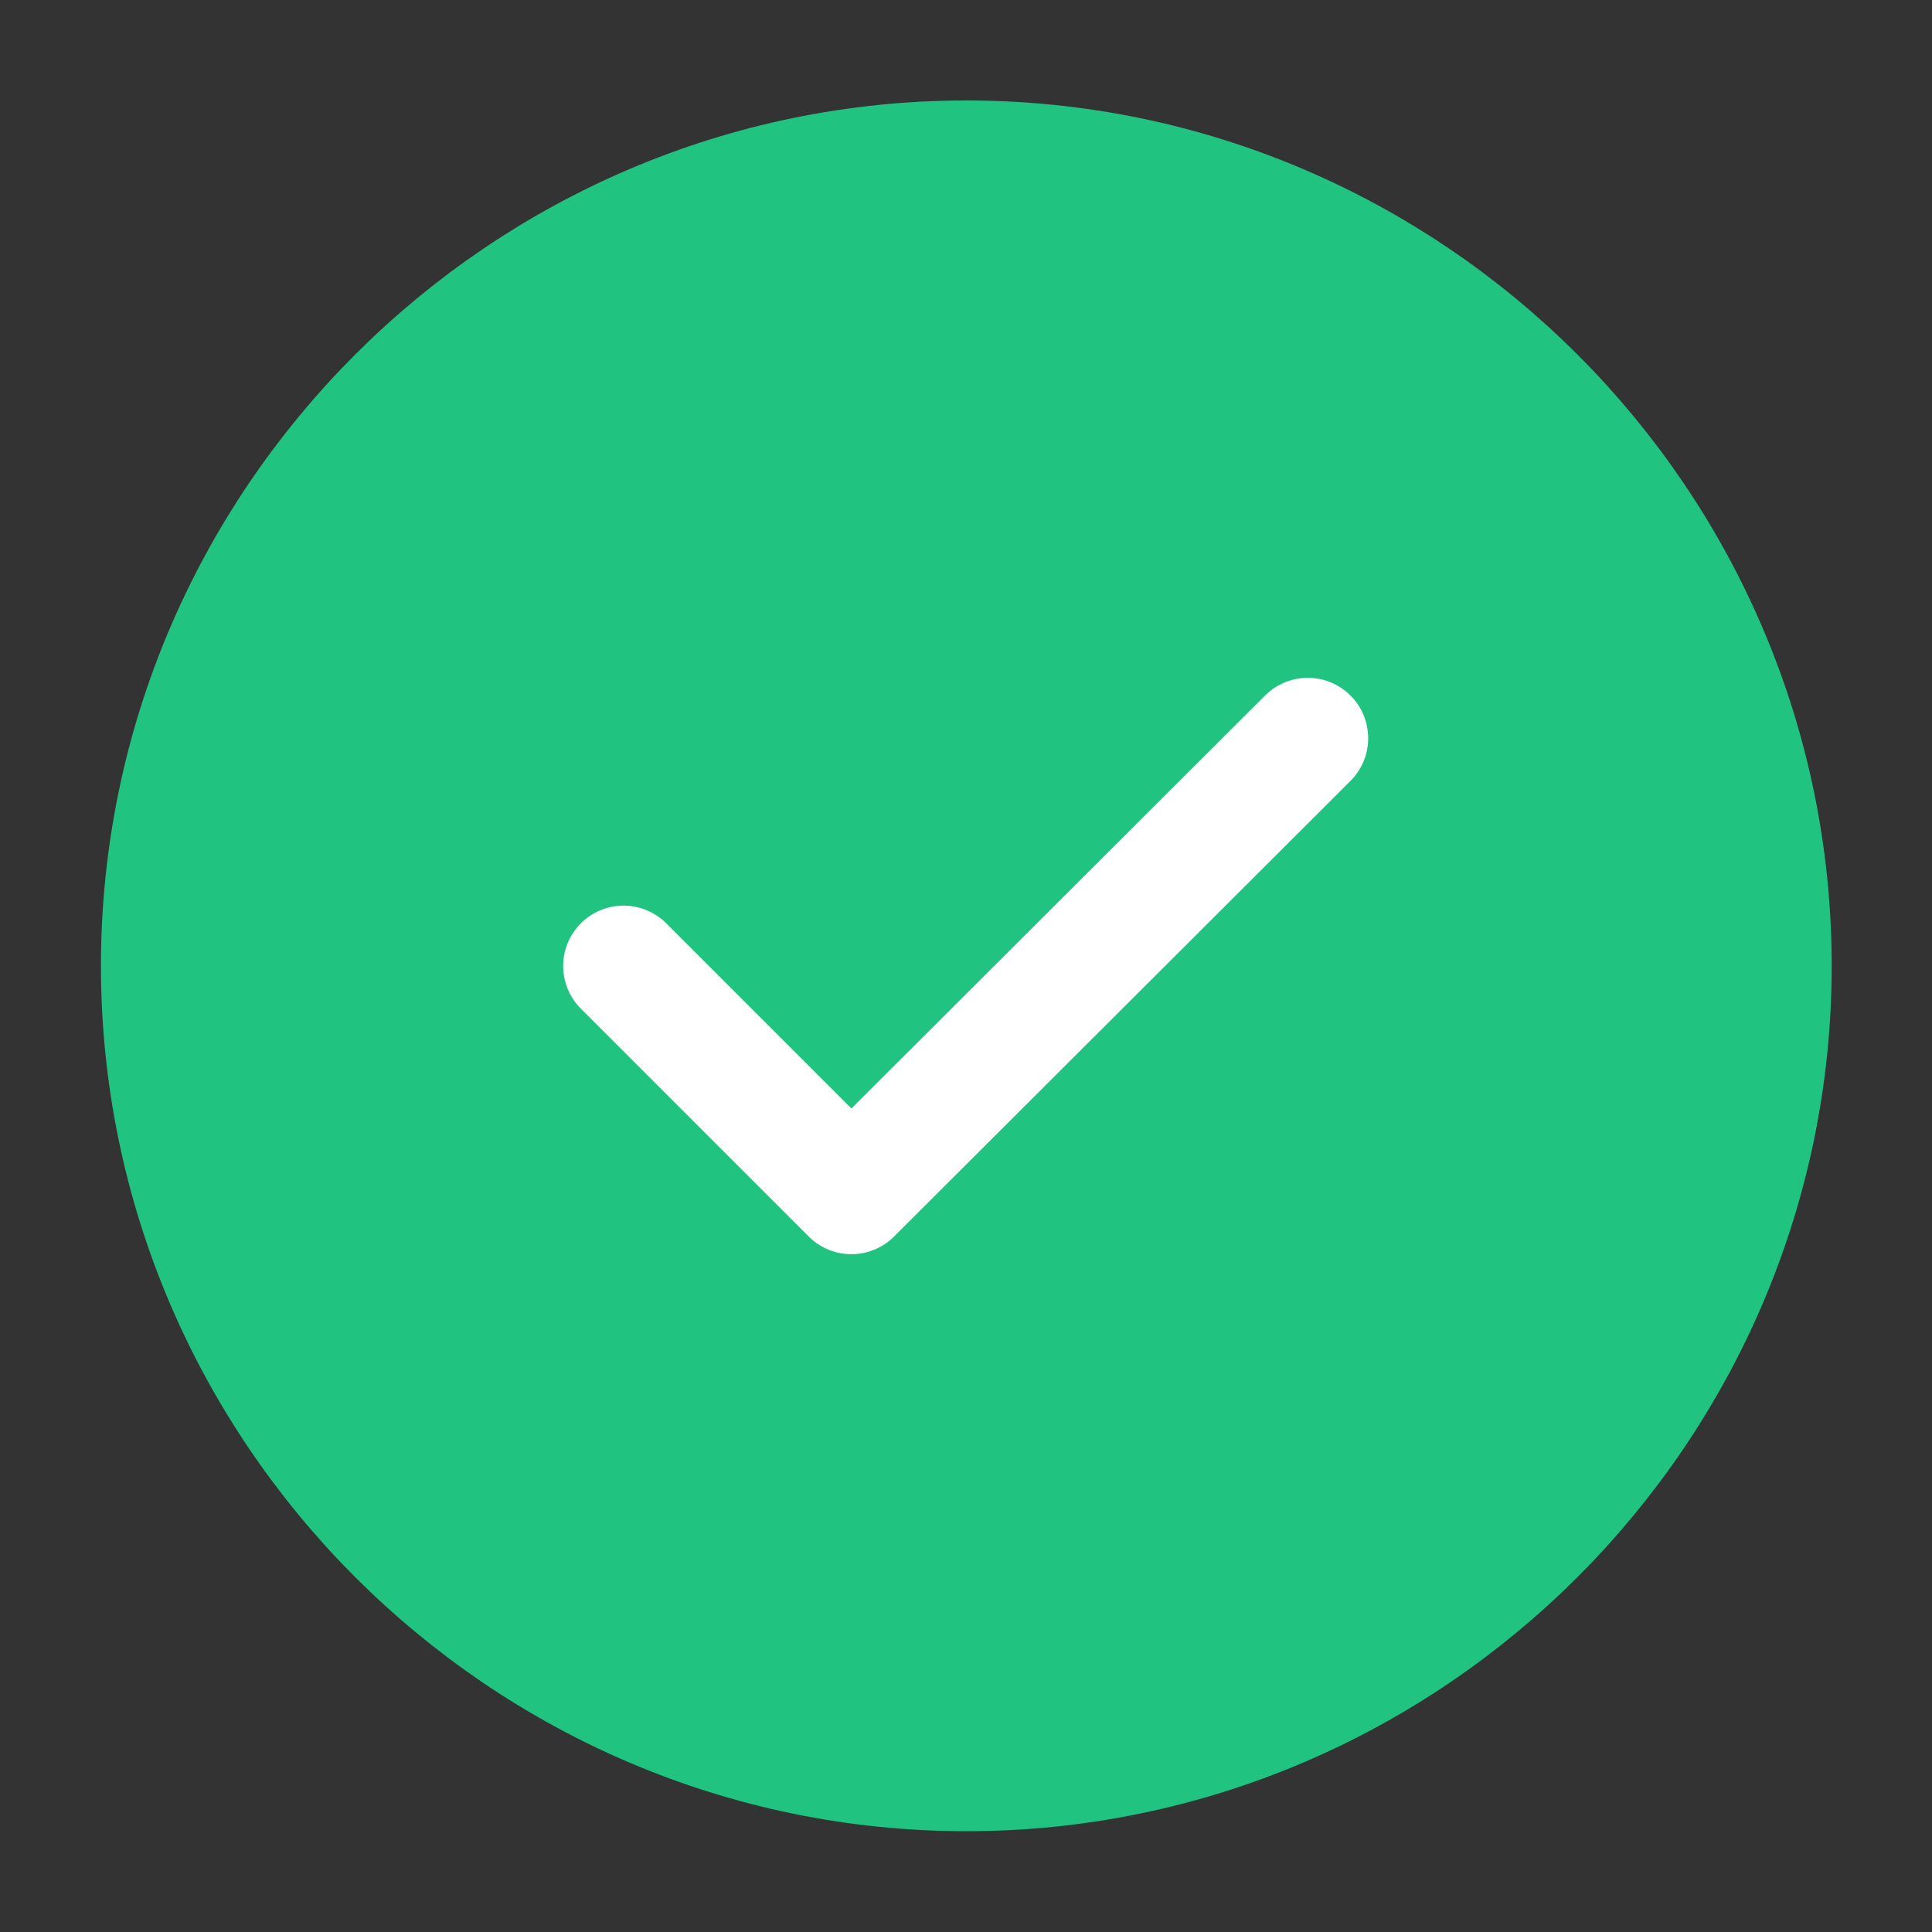
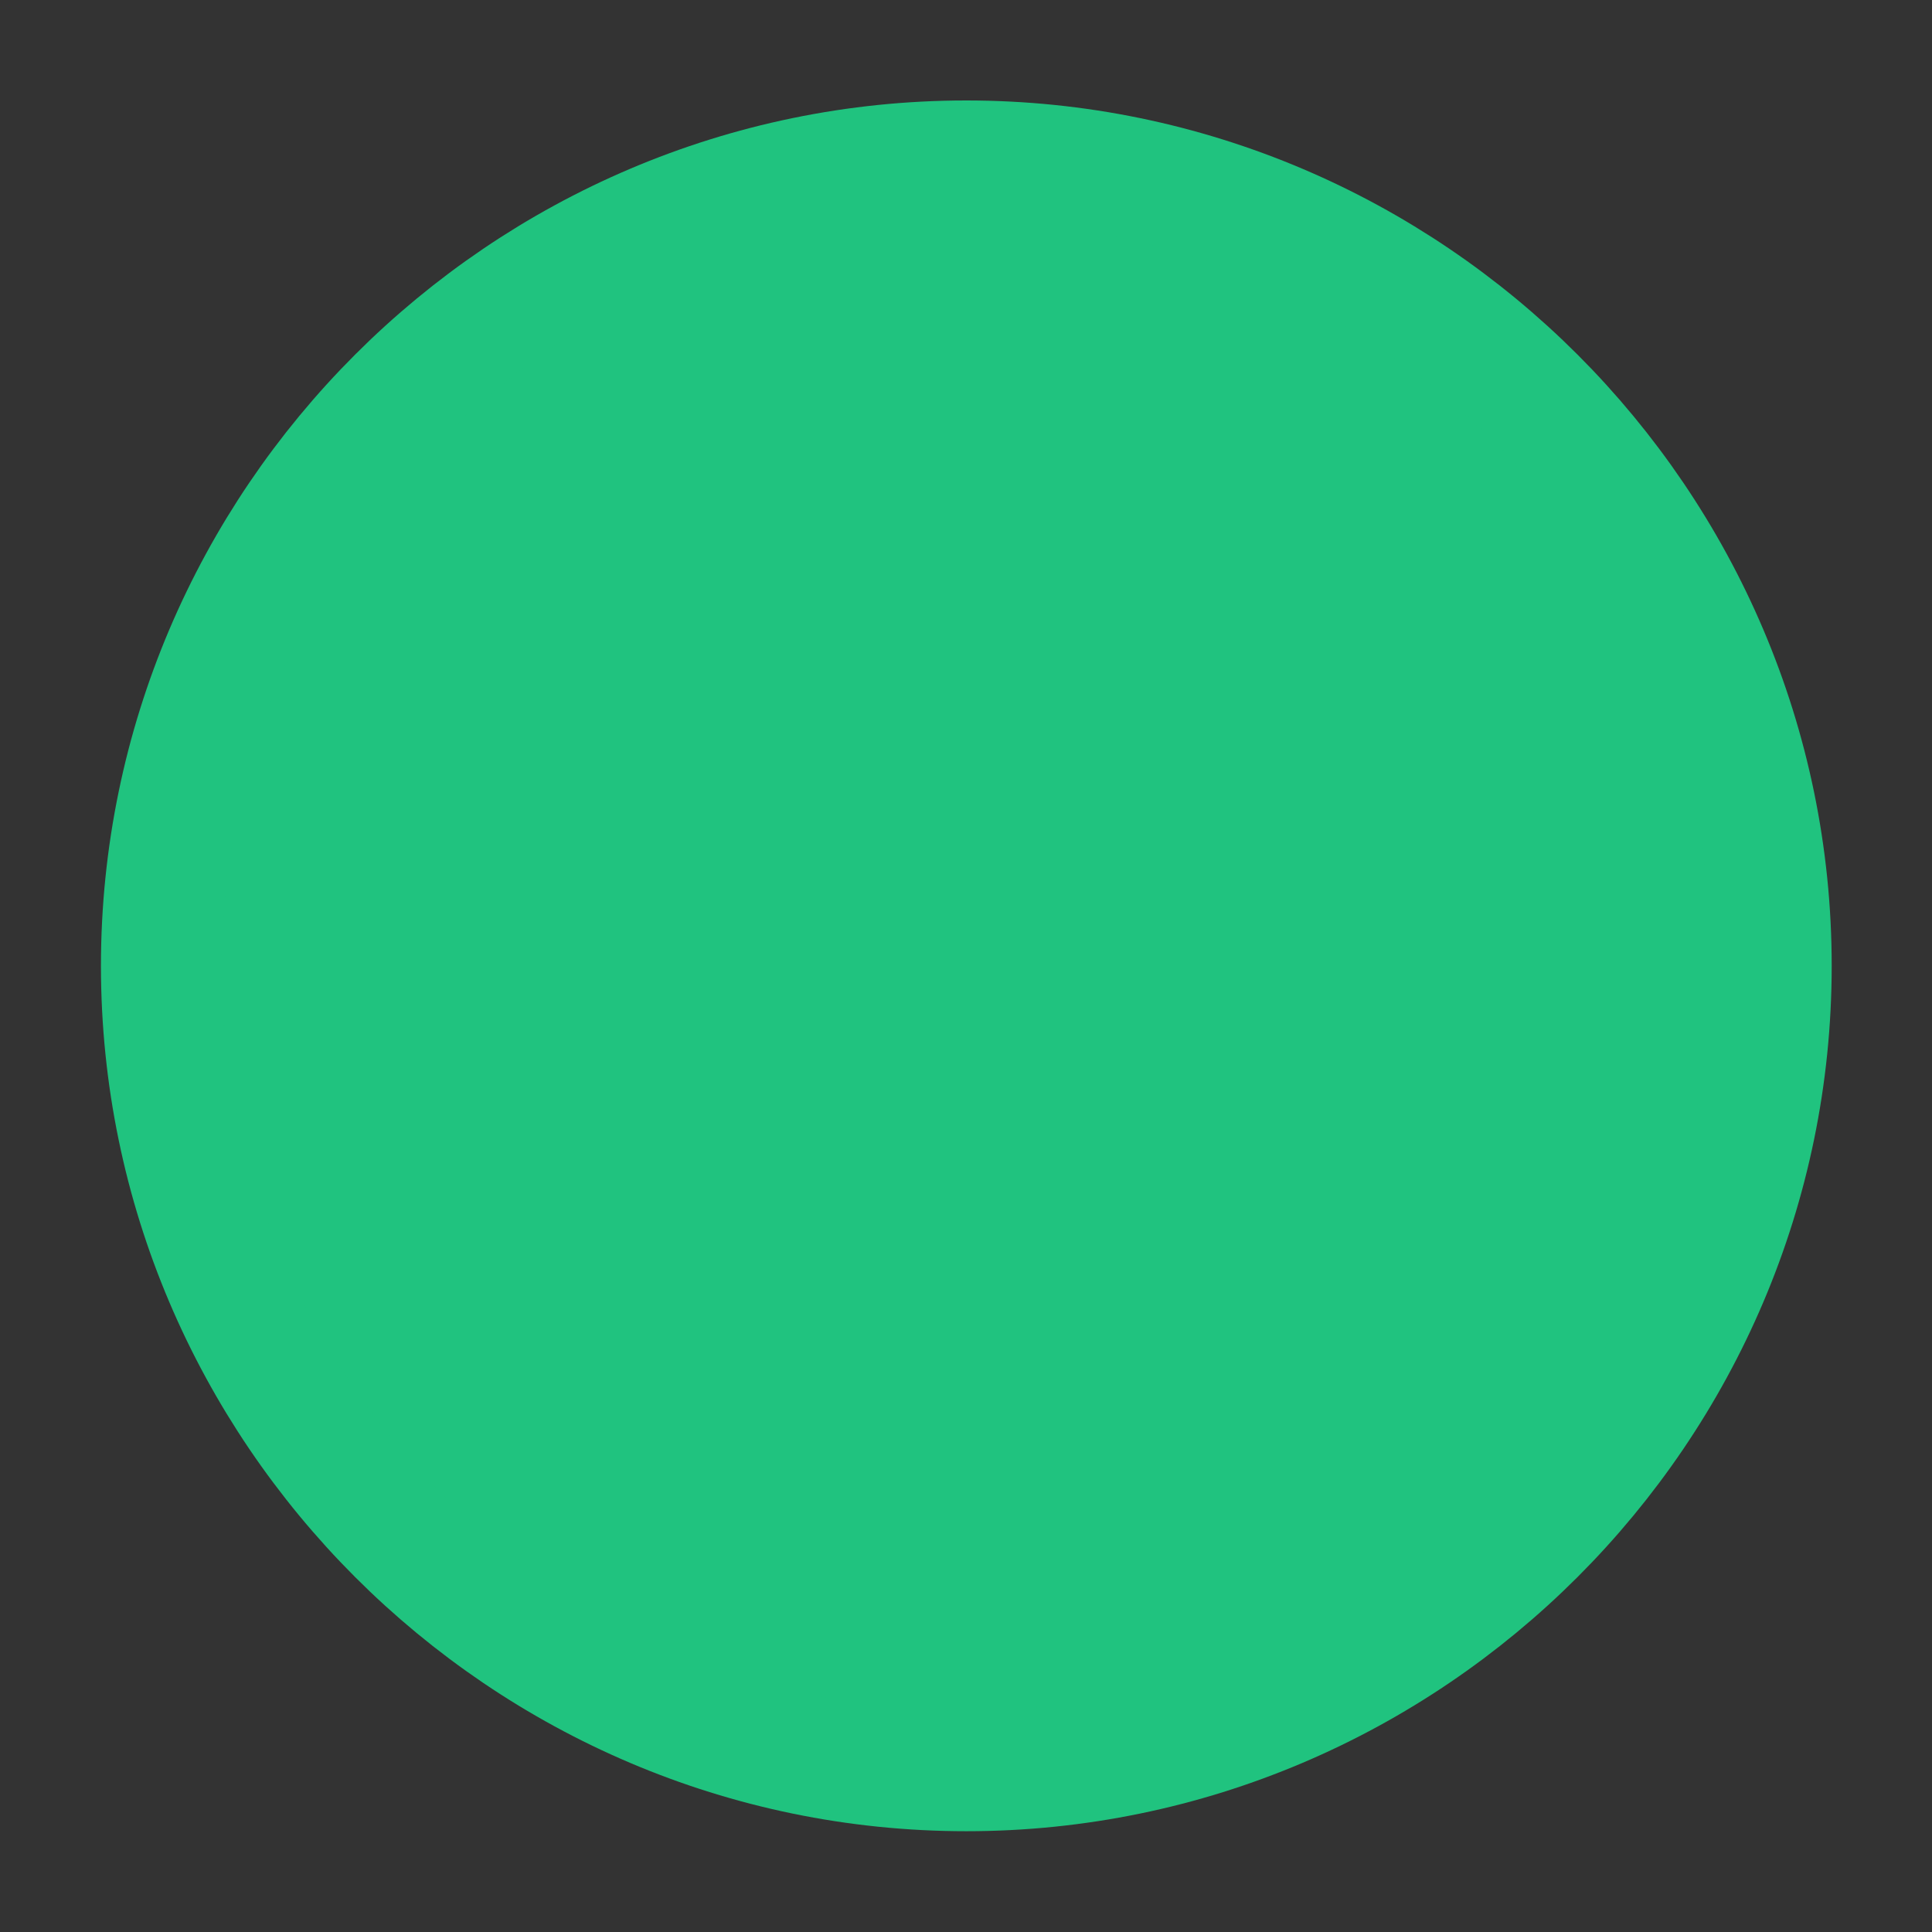
<svg xmlns="http://www.w3.org/2000/svg" width="24" height="24" viewBox="0 0 24 24" fill="none">
  <rect x="0" y="0" width="24" height="24" fill="#333333" stroke="none" />
  <g id="Component 3">
    <path id="Vector" d="M12.004 21.998C17.504 21.998 22.004 17.498 22.004 11.998C22.004 6.498 17.504 1.998 12.004 1.998C6.504 1.998 2.004 6.498 2.004 11.998C2.004 17.498 6.504 21.998 12.004 21.998Z" fill="#20C37F" stroke="#20C37F" stroke-width="1.5" stroke-linecap="round" stroke-linejoin="round" />
-     <path id="Vector_2" d="M7.746 12L10.576 14.83L16.246 9.17" stroke="white" stroke-width="1.5" stroke-linecap="round" stroke-linejoin="round" />
  </g>
</svg>